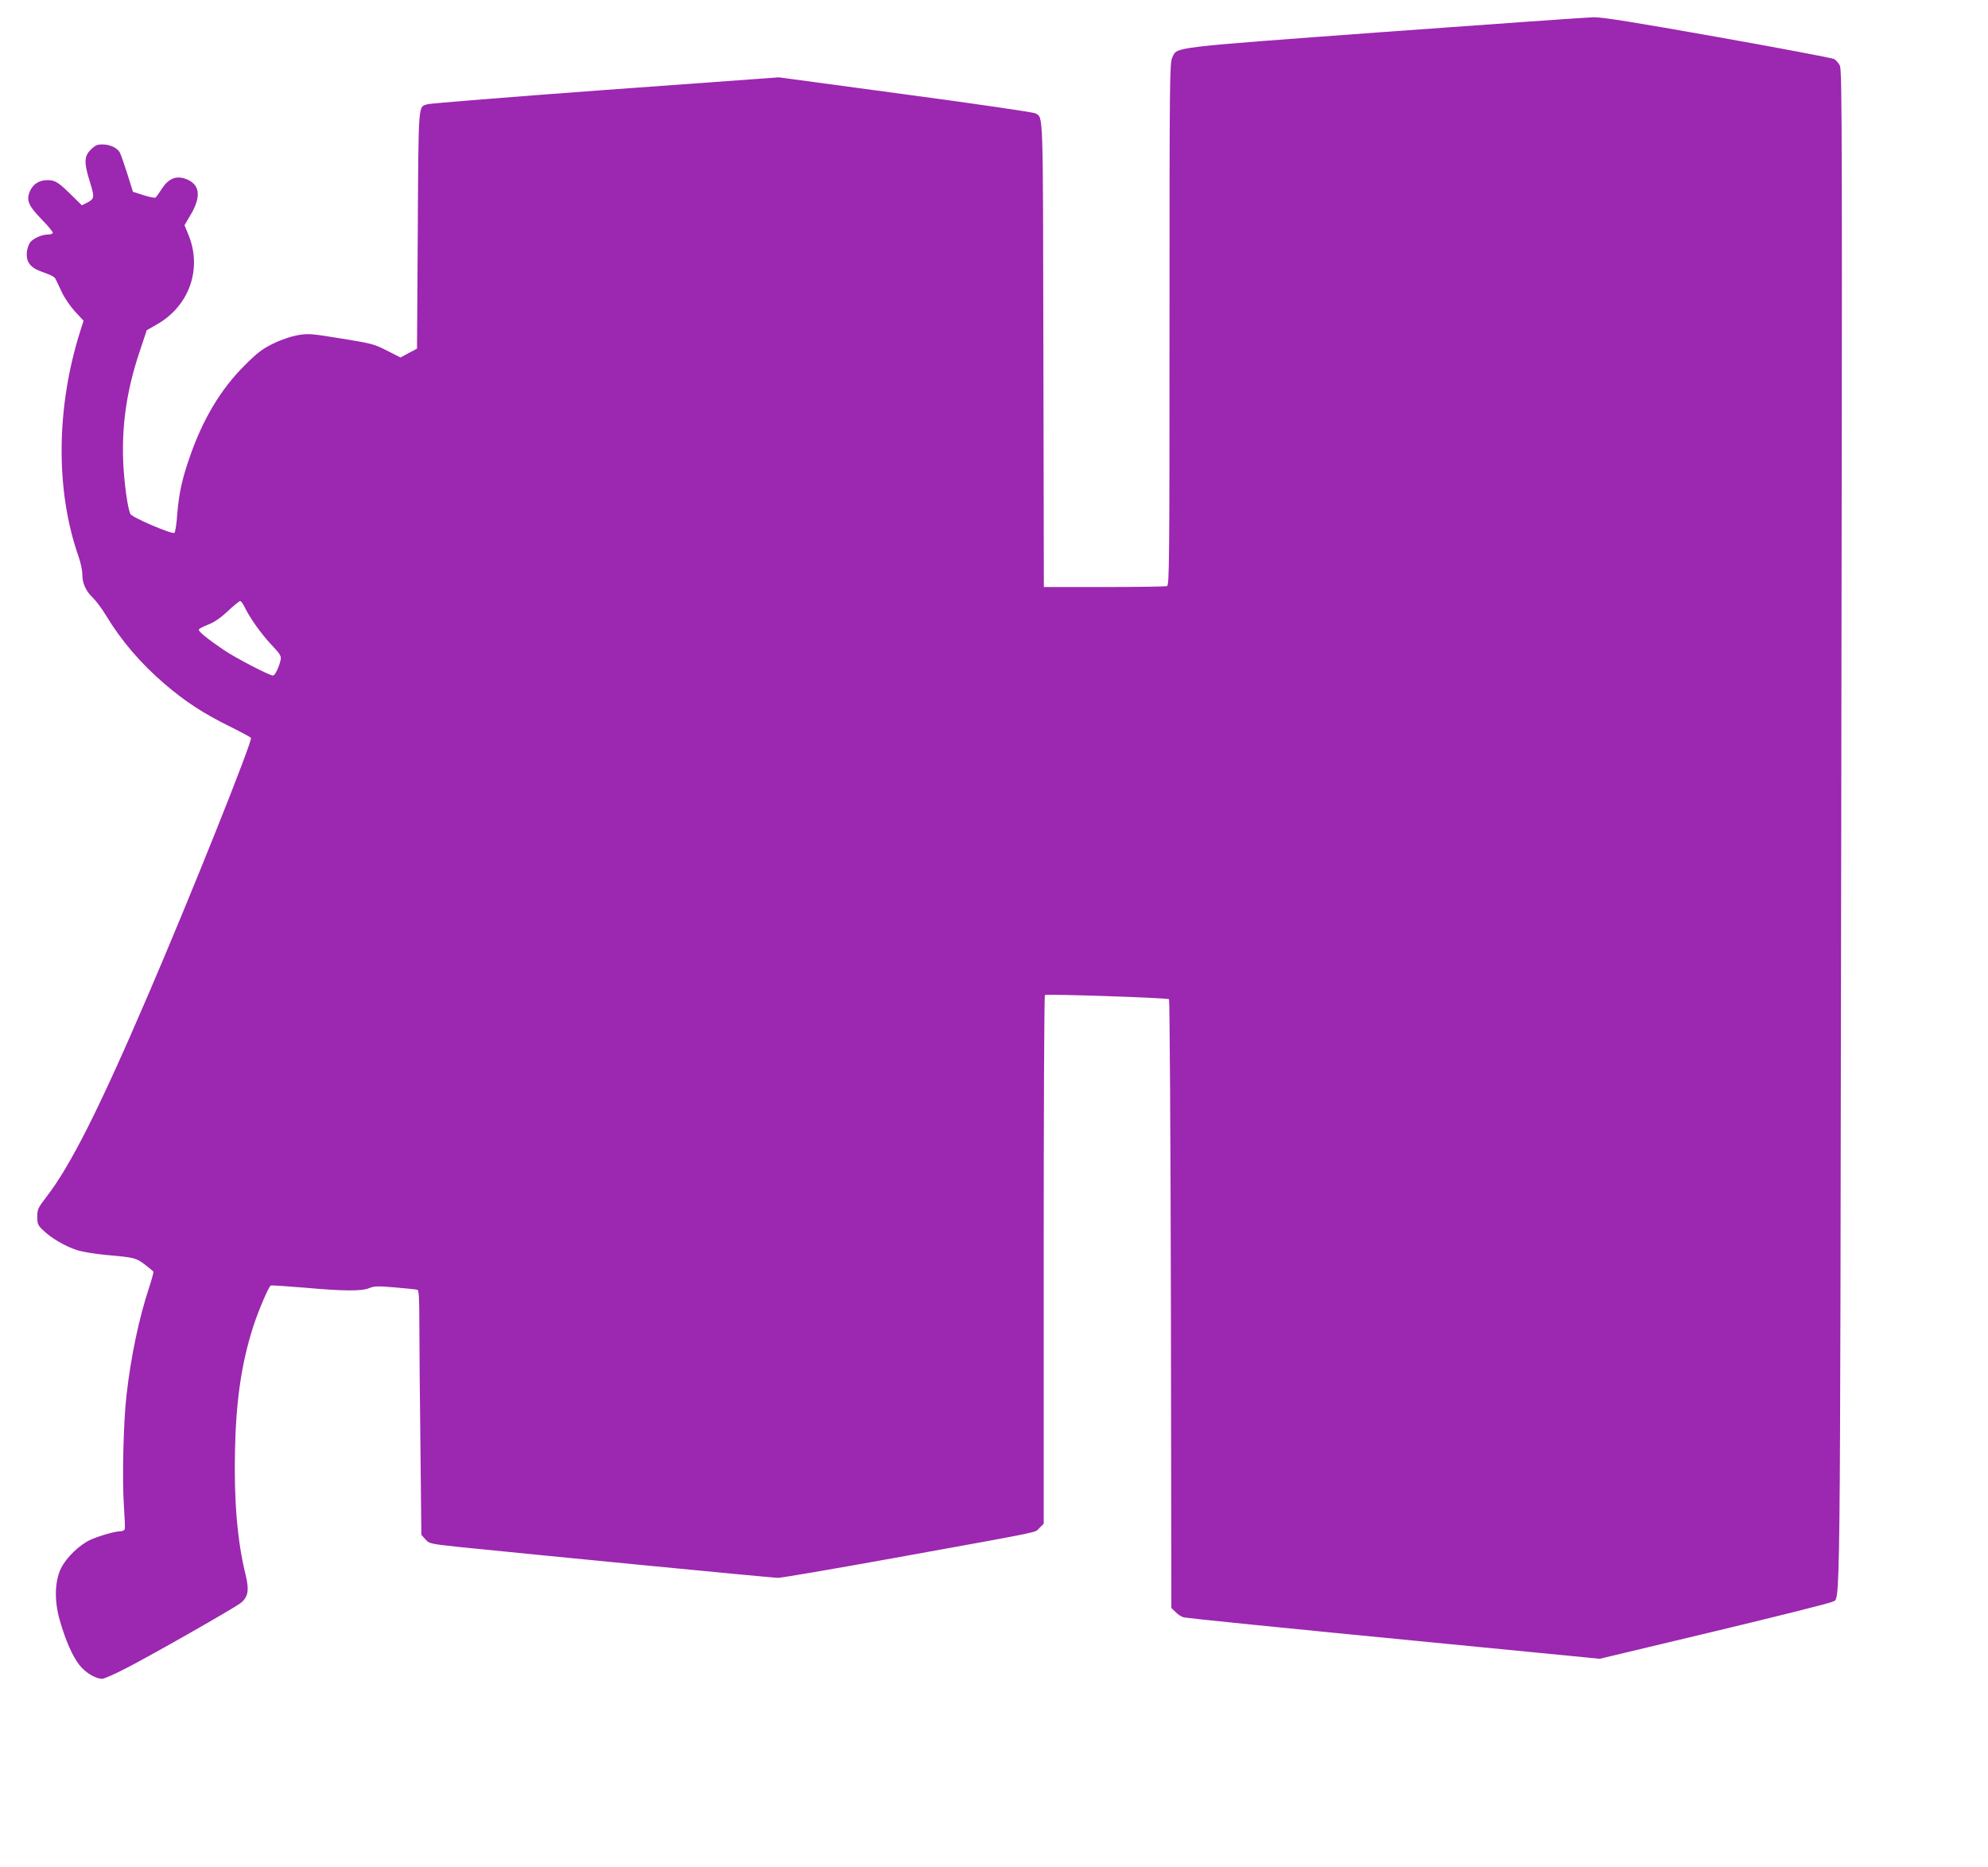
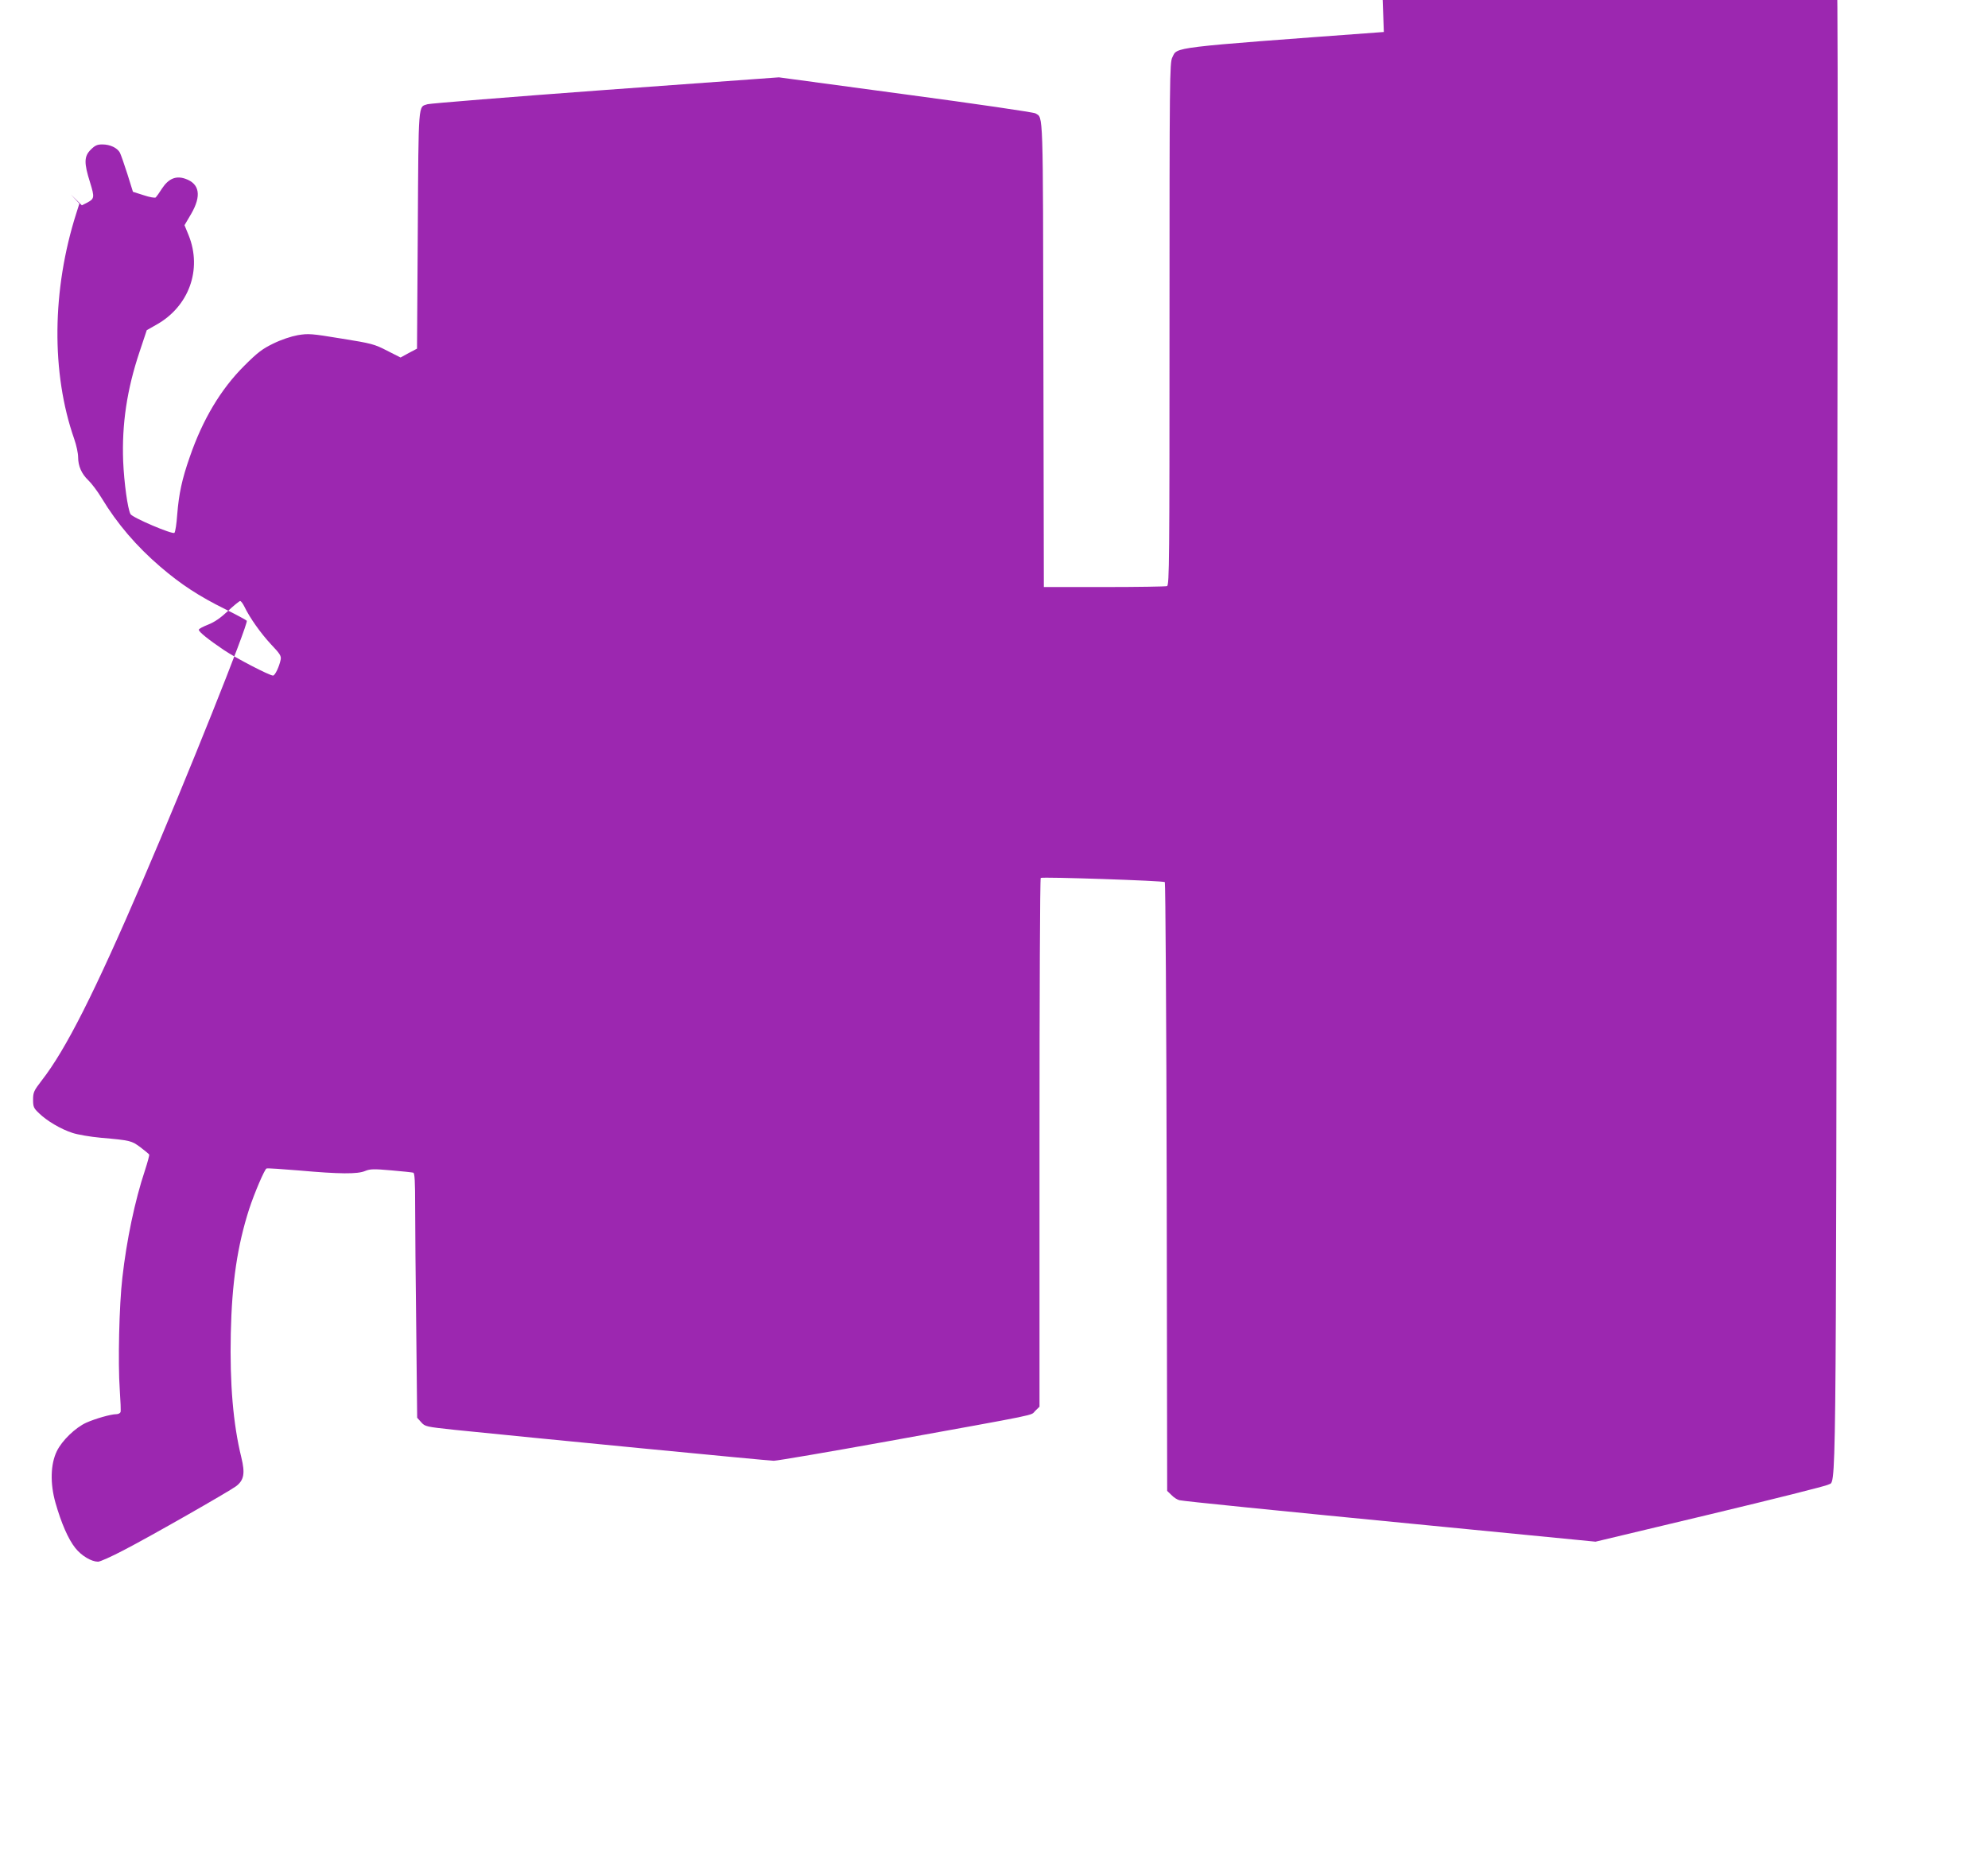
<svg xmlns="http://www.w3.org/2000/svg" version="1.0" width="1280pt" height="1202pt" viewBox="0 0 1280 1202" preserveAspectRatio="xMidYMid meet">
  <g transform="translate(0,1202) scale(0.1,-0.1)" fill="#9c27b0" stroke="none">
-     <path d="M8910 11814 c-1395 -103 -1328 -95 -1362 -164 -17 -33 -18 -136 -18 -1716 0 -1524 -1 -1682 -16 -1688 -9 -3 -190 -6 -404 -6 l-389 0 -3 1498 c-3 1604 0 1520 -51 1552 -11 7 -387 62 -836 122 l-816 110 -1115 -81 c-613 -45 -1129 -87 -1147 -92 -61 -19 -58 26 -63 -808 l-5 -766 -53 -28 -53 -29 -87 44 c-81 42 -100 47 -294 78 -194 32 -212 33 -280 22 -44 -8 -107 -29 -158 -54 -70 -34 -101 -57 -186 -142 -152 -151 -269 -347 -352 -588 -51 -145 -70 -237 -81 -371 -4 -59 -12 -112 -18 -118 -12 -12 -271 98 -283 121 -18 34 -41 201 -47 340 -9 238 24 462 106 706 l46 138 60 34 c211 117 298 356 210 576 l-27 66 43 73 c67 116 55 194 -38 226 -60 21 -108 1 -150 -63 -17 -27 -35 -52 -40 -57 -5 -5 -39 1 -78 14 l-69 22 -36 115 c-20 63 -42 125 -48 137 -17 31 -63 53 -113 53 -33 0 -47 -6 -75 -34 -43 -43 -44 -85 -4 -211 30 -98 29 -105 -23 -132 l-30 -15 -71 70 c-82 80 -101 92 -151 92 -51 0 -89 -23 -110 -66 -28 -60 -15 -96 71 -184 41 -42 74 -82 74 -88 0 -7 -14 -12 -30 -12 -39 0 -90 -22 -114 -48 -10 -12 -20 -40 -23 -64 -6 -64 21 -101 94 -127 71 -26 85 -33 93 -52 4 -8 21 -44 38 -80 17 -37 55 -92 85 -125 l55 -59 -19 -60 c-158 -494 -163 -1031 -14 -1456 14 -40 25 -92 25 -116 0 -58 22 -108 66 -150 20 -19 59 -70 86 -115 99 -164 224 -310 378 -442 132 -113 248 -189 418 -273 73 -36 135 -70 138 -74 11 -19 -387 -1016 -667 -1666 -314 -731 -498 -1095 -654 -1295 -50 -65 -55 -76 -55 -123 0 -46 4 -55 38 -87 50 -49 141 -103 216 -127 33 -11 115 -25 181 -31 193 -17 199 -19 257 -62 29 -22 54 -43 56 -47 1 -4 -11 -50 -28 -102 -65 -195 -118 -449 -145 -689 -21 -178 -29 -551 -17 -720 5 -74 8 -140 5 -147 -3 -7 -15 -13 -27 -13 -35 0 -136 -29 -194 -55 -70 -32 -156 -115 -189 -183 -41 -84 -44 -208 -9 -332 38 -133 82 -234 128 -292 40 -50 102 -87 146 -88 13 0 87 33 165 74 169 87 678 378 724 412 51 39 59 83 34 185 -53 216 -75 476 -68 799 7 326 42 563 118 800 34 104 100 258 112 262 7 3 102 -4 212 -13 258 -23 374 -24 423 -3 32 13 55 14 167 4 72 -6 136 -13 143 -15 9 -3 12 -56 12 -218 0 -118 3 -472 7 -787 l6 -573 26 -29 c25 -28 30 -29 216 -49 488 -50 2021 -199 2054 -199 21 0 350 56 732 125 1010 183 919 164 951 196 l28 27 0 1701 c0 935 3 1702 8 1704 12 8 790 -18 799 -27 4 -4 10 -888 12 -1964 l3 -1956 28 -27 c15 -16 38 -30 51 -33 34 -7 565 -61 1696 -171 l983 -96 737 176 c406 97 748 183 761 191 53 35 49 -281 57 4969 7 4529 6 4893 -9 4923 -9 17 -25 36 -37 42 -11 6 -347 70 -747 141 -540 96 -746 129 -802 128 -41 -1 -649 -44 -1350 -95z m-7336 -3701 c34 -71 105 -171 171 -242 58 -61 67 -75 62 -99 -9 -44 -36 -102 -49 -102 -23 0 -237 111 -316 164 -99 67 -162 117 -162 131 0 6 27 20 60 33 41 16 80 43 127 87 37 35 73 64 79 65 6 0 18 -17 28 -37z" />
+     <path d="M8910 11814 c-1395 -103 -1328 -95 -1362 -164 -17 -33 -18 -136 -18 -1716 0 -1524 -1 -1682 -16 -1688 -9 -3 -190 -6 -404 -6 l-389 0 -3 1498 c-3 1604 0 1520 -51 1552 -11 7 -387 62 -836 122 l-816 110 -1115 -81 c-613 -45 -1129 -87 -1147 -92 -61 -19 -58 26 -63 -808 l-5 -766 -53 -28 -53 -29 -87 44 c-81 42 -100 47 -294 78 -194 32 -212 33 -280 22 -44 -8 -107 -29 -158 -54 -70 -34 -101 -57 -186 -142 -152 -151 -269 -347 -352 -588 -51 -145 -70 -237 -81 -371 -4 -59 -12 -112 -18 -118 -12 -12 -271 98 -283 121 -18 34 -41 201 -47 340 -9 238 24 462 106 706 l46 138 60 34 c211 117 298 356 210 576 l-27 66 43 73 c67 116 55 194 -38 226 -60 21 -108 1 -150 -63 -17 -27 -35 -52 -40 -57 -5 -5 -39 1 -78 14 l-69 22 -36 115 c-20 63 -42 125 -48 137 -17 31 -63 53 -113 53 -33 0 -47 -6 -75 -34 -43 -43 -44 -85 -4 -211 30 -98 29 -105 -23 -132 l-30 -15 -71 70 l55 -59 -19 -60 c-158 -494 -163 -1031 -14 -1456 14 -40 25 -92 25 -116 0 -58 22 -108 66 -150 20 -19 59 -70 86 -115 99 -164 224 -310 378 -442 132 -113 248 -189 418 -273 73 -36 135 -70 138 -74 11 -19 -387 -1016 -667 -1666 -314 -731 -498 -1095 -654 -1295 -50 -65 -55 -76 -55 -123 0 -46 4 -55 38 -87 50 -49 141 -103 216 -127 33 -11 115 -25 181 -31 193 -17 199 -19 257 -62 29 -22 54 -43 56 -47 1 -4 -11 -50 -28 -102 -65 -195 -118 -449 -145 -689 -21 -178 -29 -551 -17 -720 5 -74 8 -140 5 -147 -3 -7 -15 -13 -27 -13 -35 0 -136 -29 -194 -55 -70 -32 -156 -115 -189 -183 -41 -84 -44 -208 -9 -332 38 -133 82 -234 128 -292 40 -50 102 -87 146 -88 13 0 87 33 165 74 169 87 678 378 724 412 51 39 59 83 34 185 -53 216 -75 476 -68 799 7 326 42 563 118 800 34 104 100 258 112 262 7 3 102 -4 212 -13 258 -23 374 -24 423 -3 32 13 55 14 167 4 72 -6 136 -13 143 -15 9 -3 12 -56 12 -218 0 -118 3 -472 7 -787 l6 -573 26 -29 c25 -28 30 -29 216 -49 488 -50 2021 -199 2054 -199 21 0 350 56 732 125 1010 183 919 164 951 196 l28 27 0 1701 c0 935 3 1702 8 1704 12 8 790 -18 799 -27 4 -4 10 -888 12 -1964 l3 -1956 28 -27 c15 -16 38 -30 51 -33 34 -7 565 -61 1696 -171 l983 -96 737 176 c406 97 748 183 761 191 53 35 49 -281 57 4969 7 4529 6 4893 -9 4923 -9 17 -25 36 -37 42 -11 6 -347 70 -747 141 -540 96 -746 129 -802 128 -41 -1 -649 -44 -1350 -95z m-7336 -3701 c34 -71 105 -171 171 -242 58 -61 67 -75 62 -99 -9 -44 -36 -102 -49 -102 -23 0 -237 111 -316 164 -99 67 -162 117 -162 131 0 6 27 20 60 33 41 16 80 43 127 87 37 35 73 64 79 65 6 0 18 -17 28 -37z" />
  </g>
</svg>